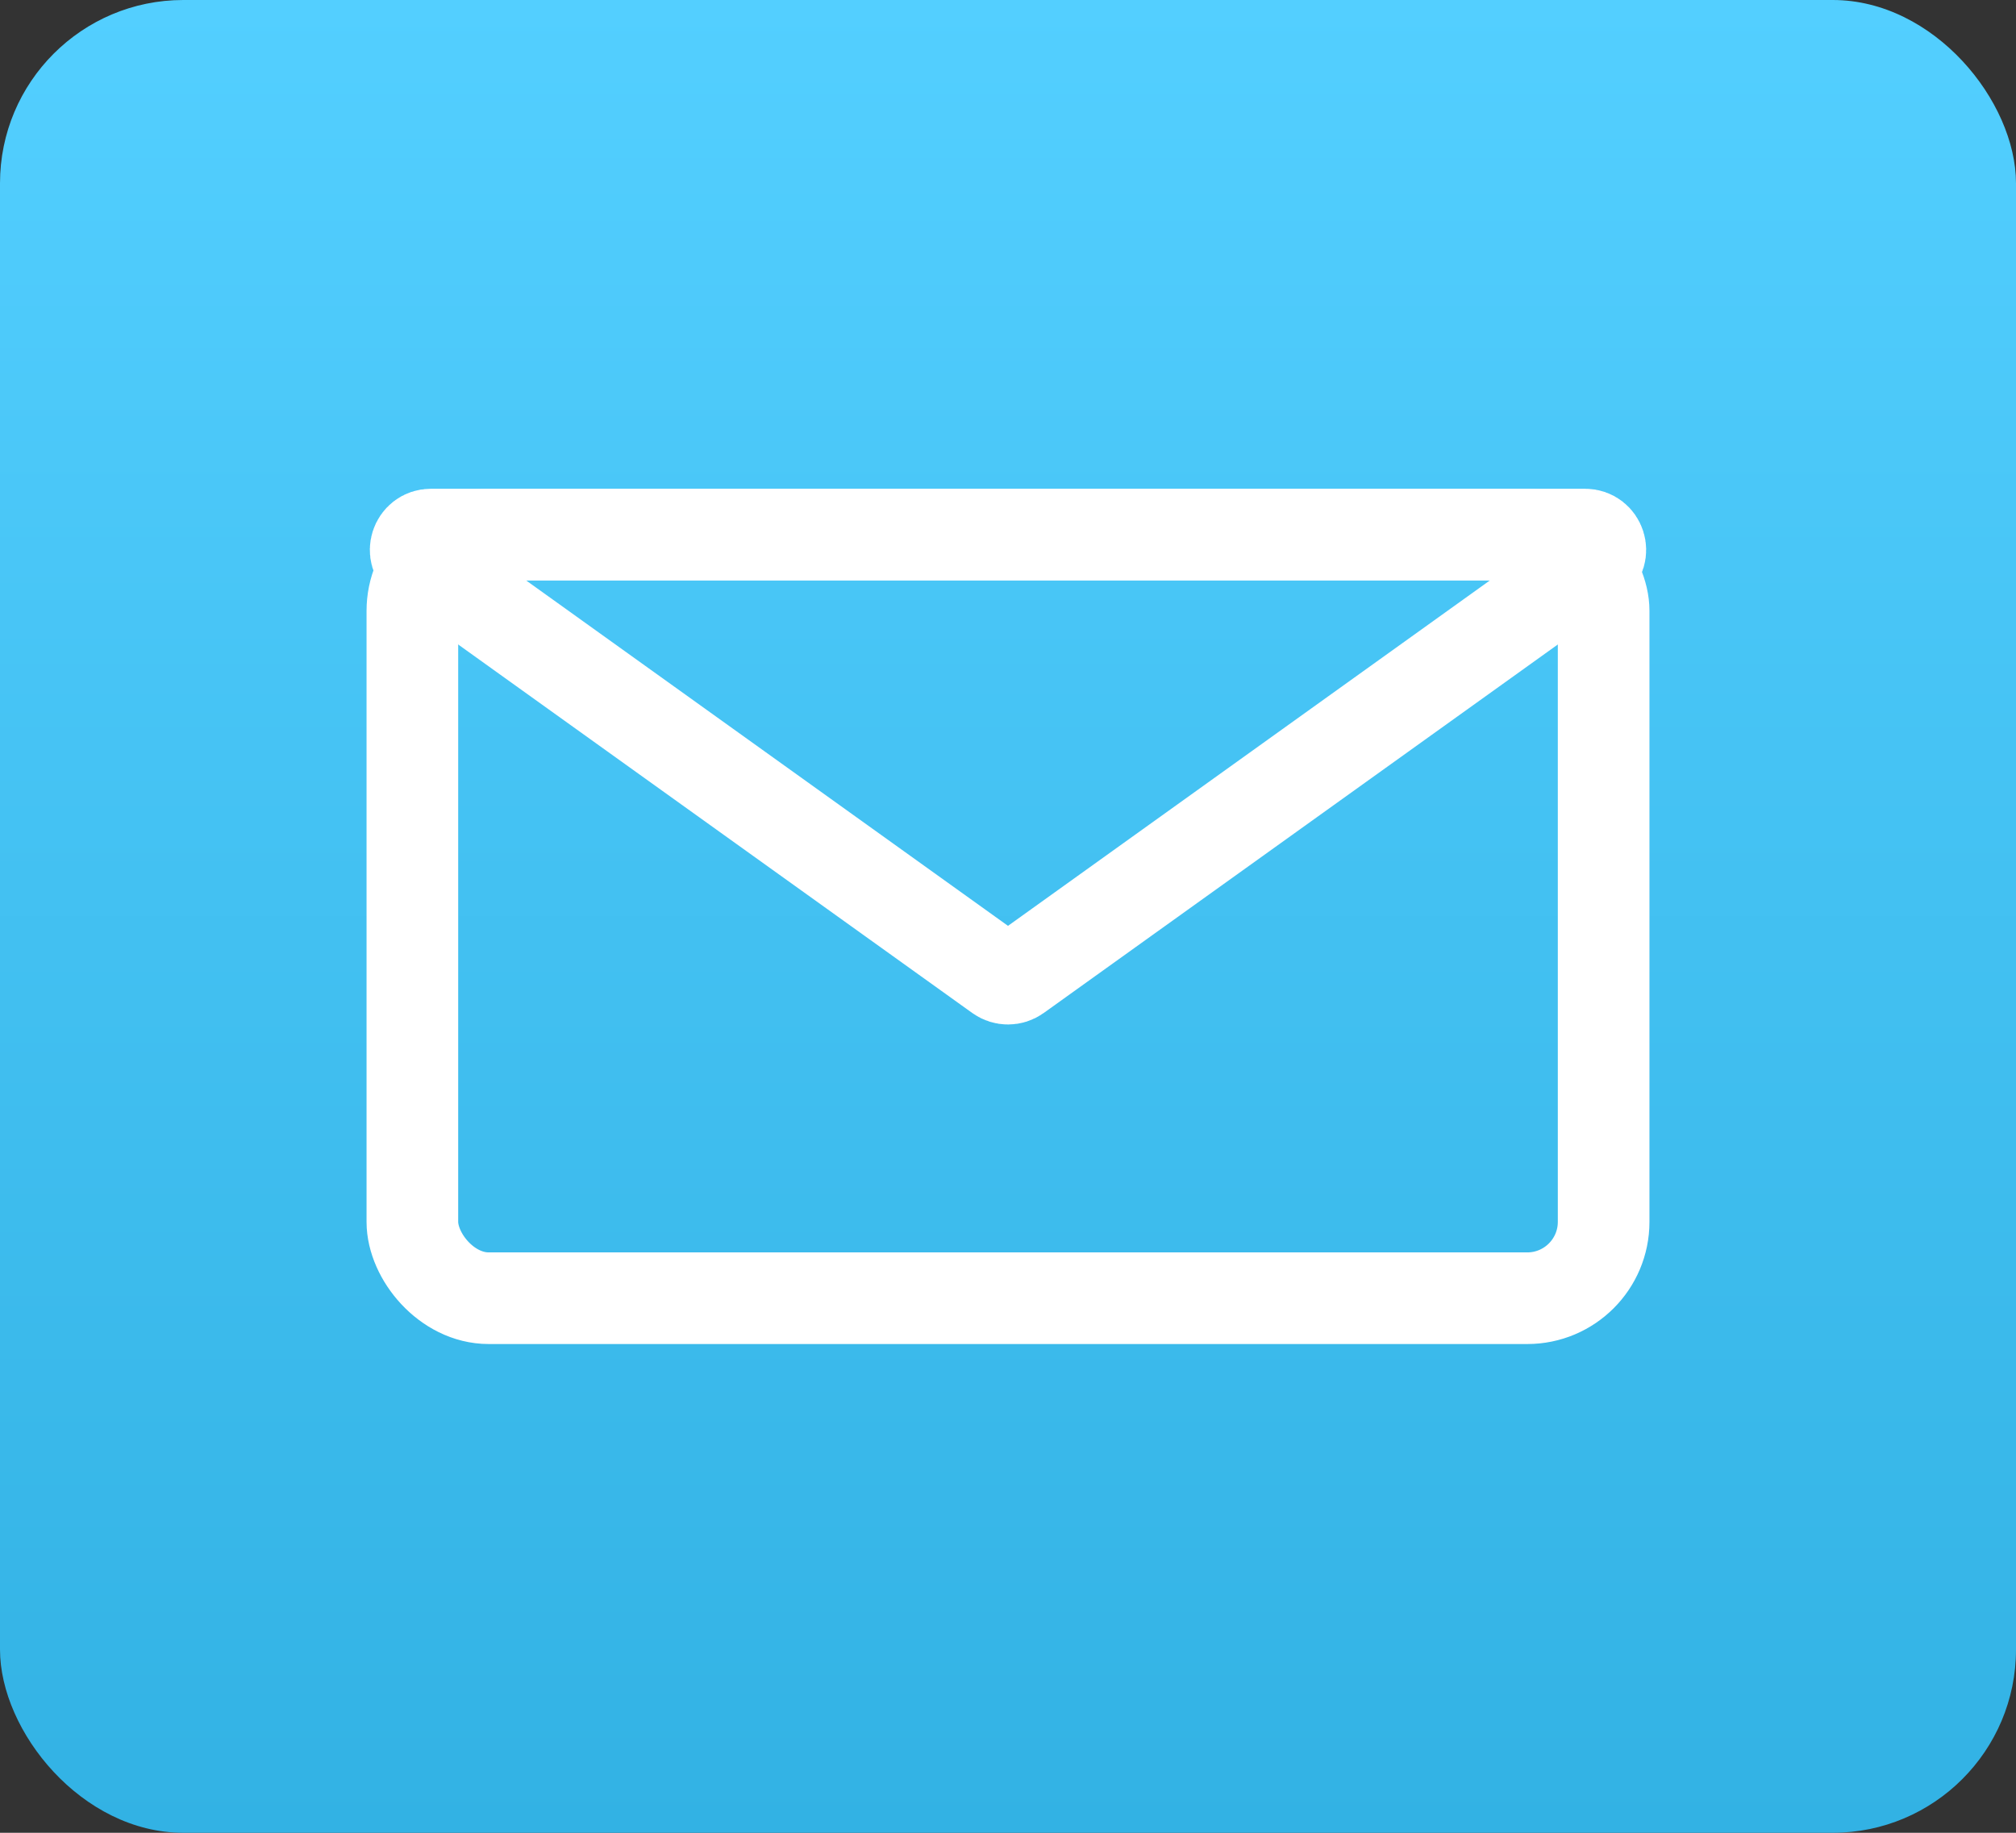
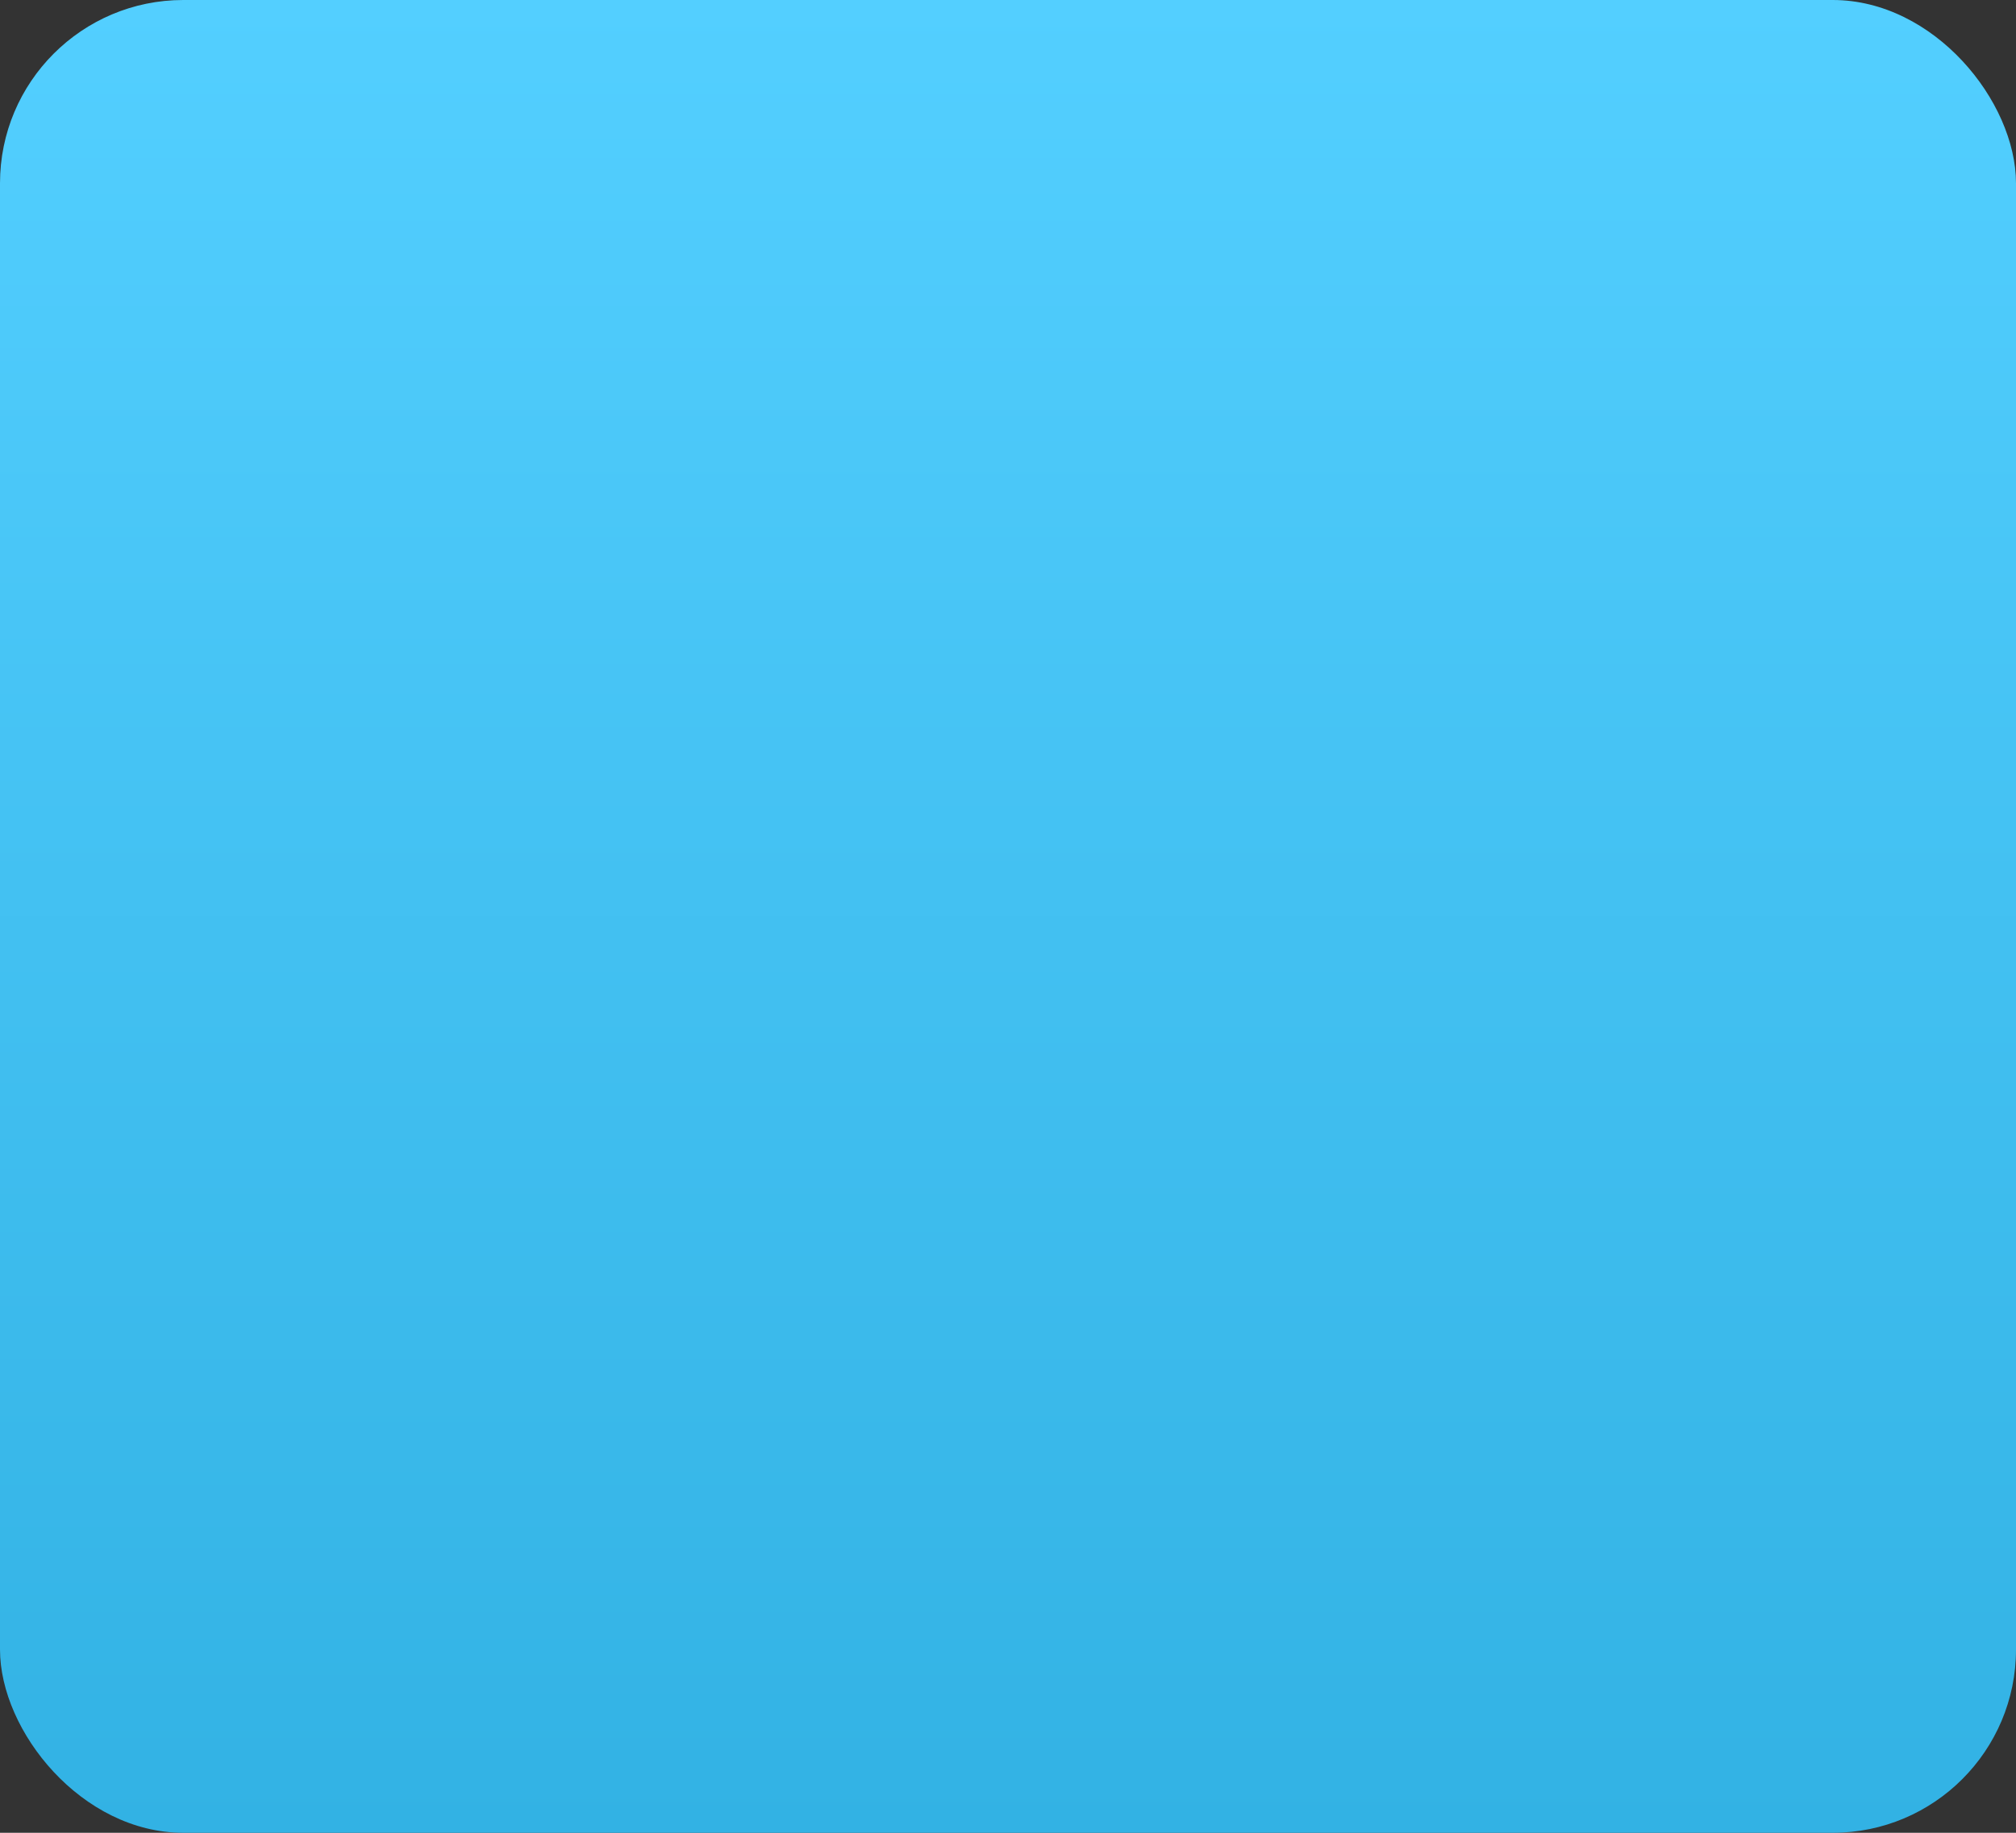
<svg xmlns="http://www.w3.org/2000/svg" width="33" height="30" viewBox="0 0 33 30" fill="none">
  <rect x="0" y="0" width="33" height="30" fill="#333333" stroke="none" />
  <rect width="33" height="30" rx="3" fill="url(#paint0_linear_3052_12022)" />
-   <rect x="6.75" y="8.75" width="19.5" height="12.5" rx="1.25" stroke="white" stroke-width="1.5" />
-   <path d="M16.354 15.973L6.909 9.203C6.711 9.062 6.811 8.75 7.055 8.75L25.945 8.75C26.189 8.75 26.289 9.062 26.091 9.203L16.646 15.973C16.559 16.035 16.441 16.035 16.354 15.973Z" stroke="white" stroke-width="1.5" />
  <defs>
    <linearGradient id="paint0_linear_3052_12022" x1="16.5" y1="0" x2="16.5" y2="30" gradientUnits="userSpaceOnUse">
      <stop stop-color="#53CFFF" />
      <stop offset="1" stop-color="#32B2E4" />
    </linearGradient>
  </defs>
</svg>